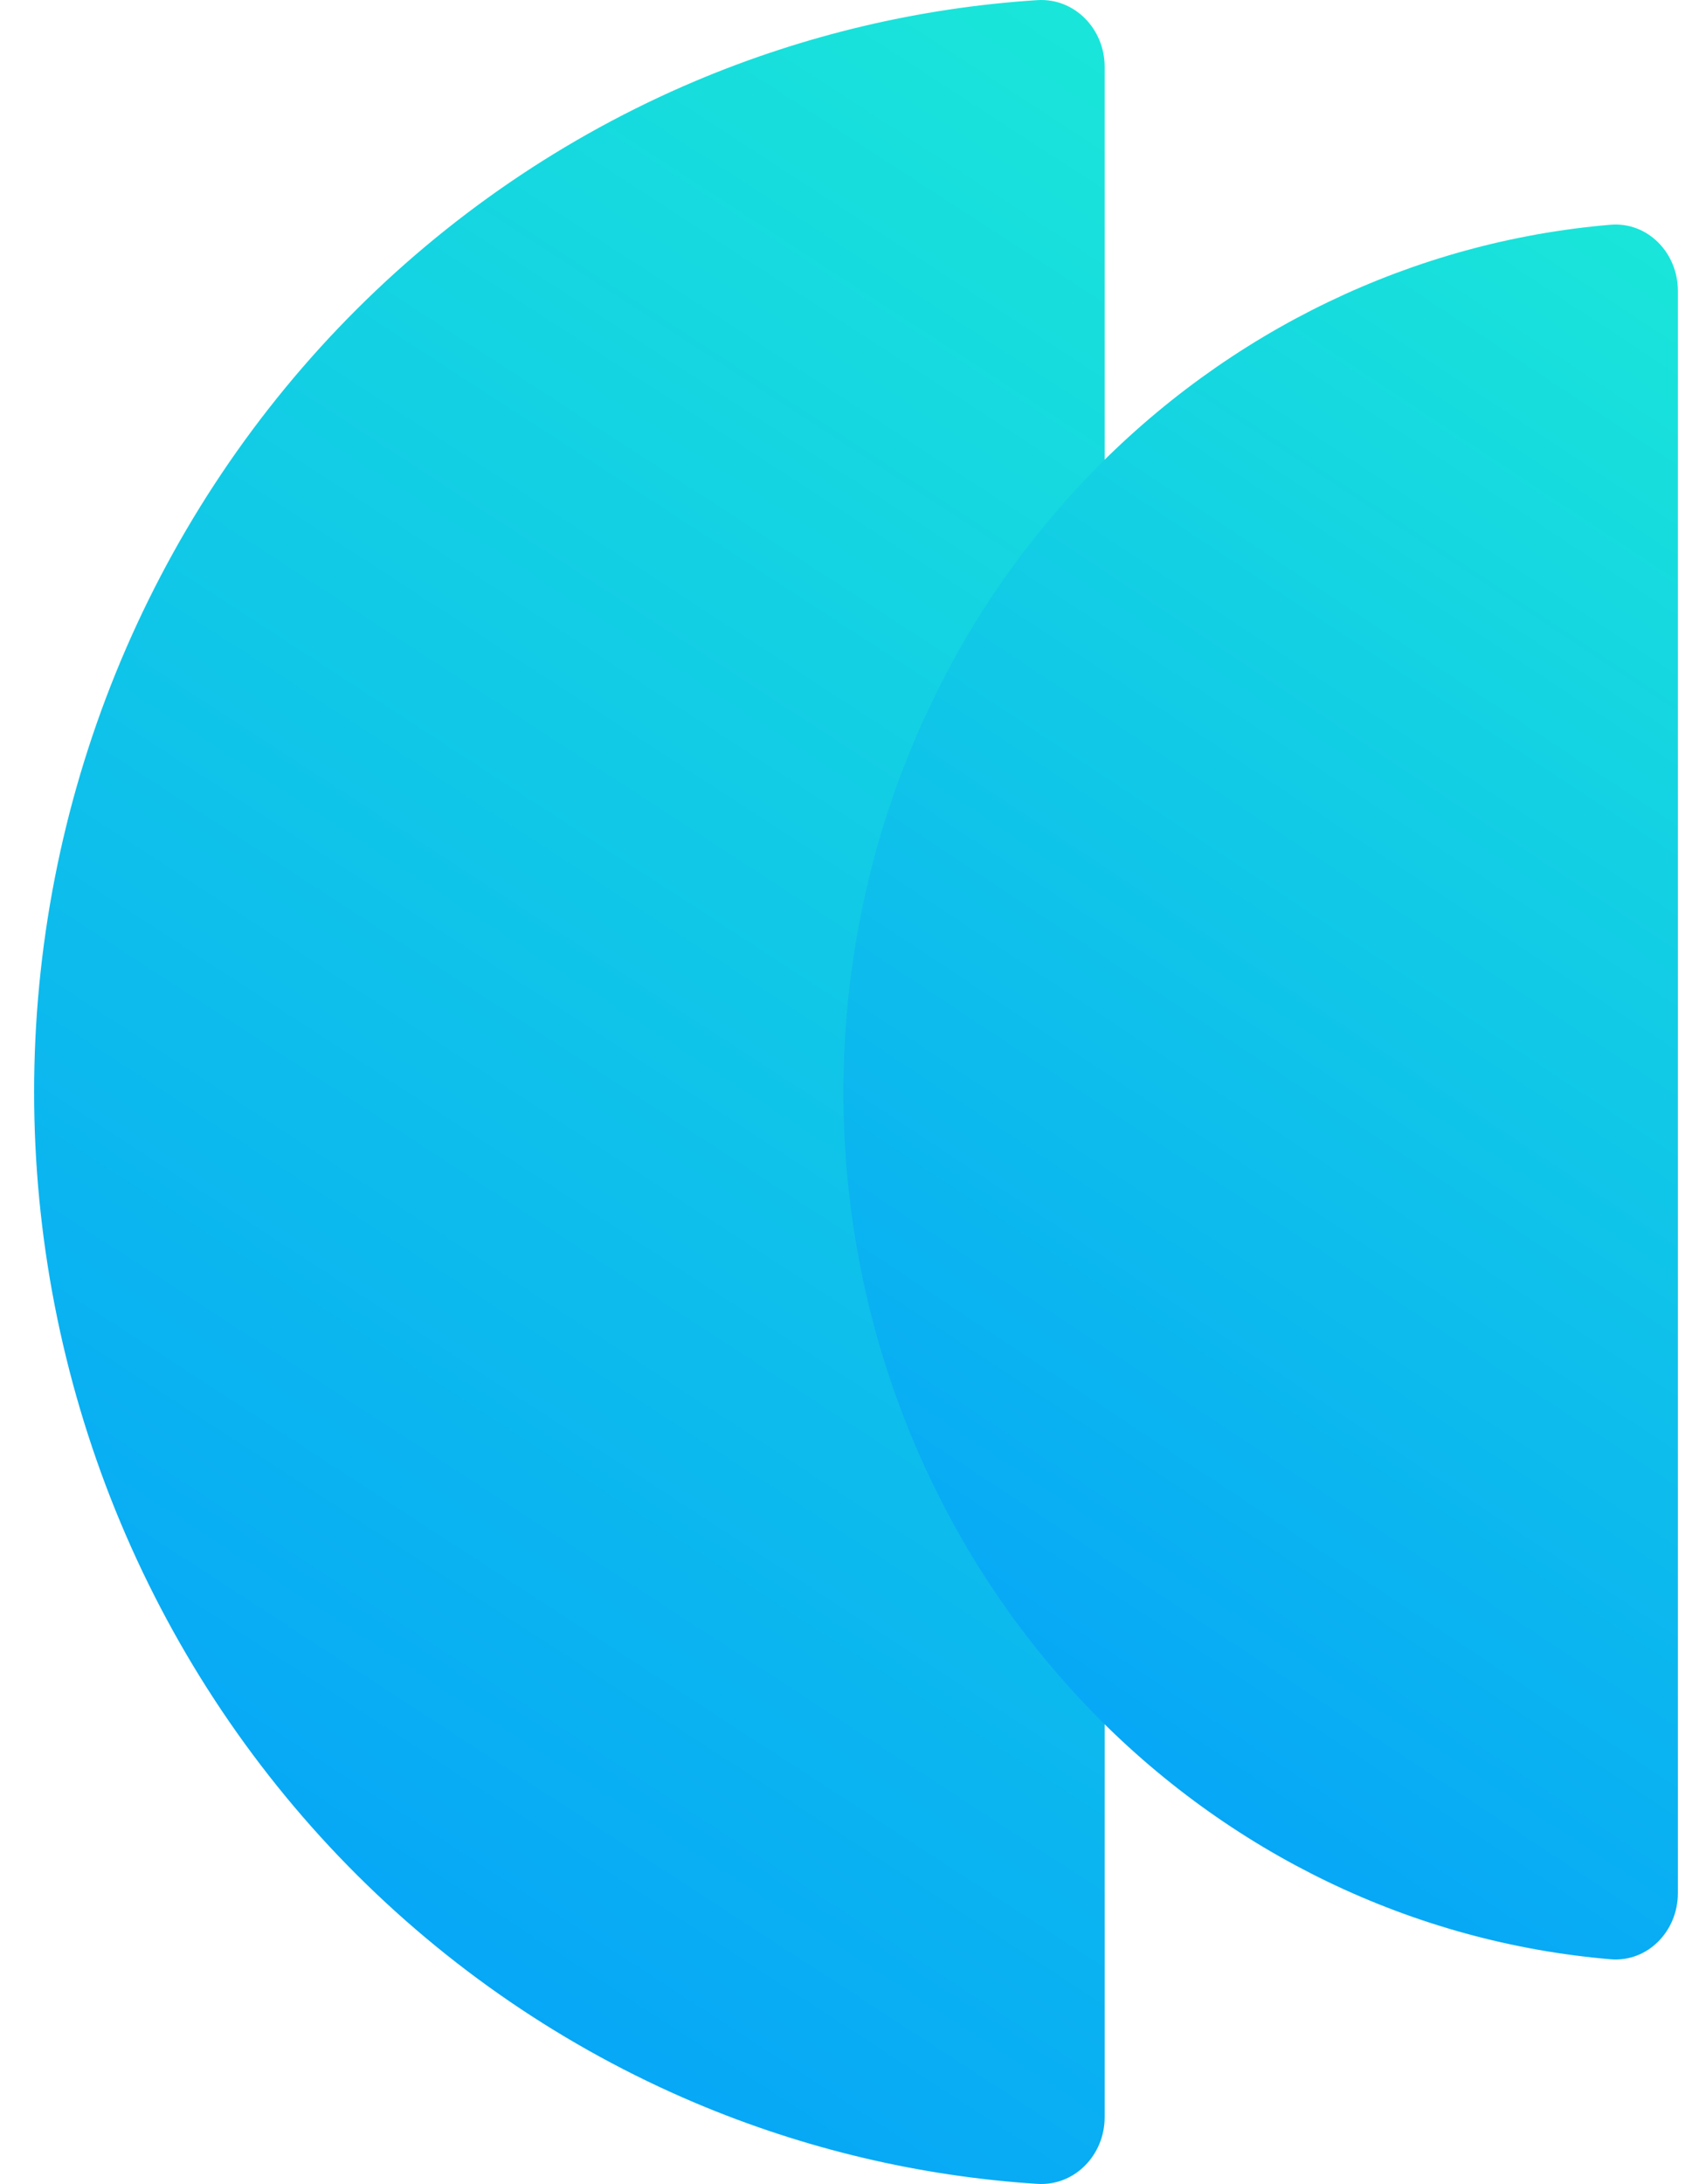
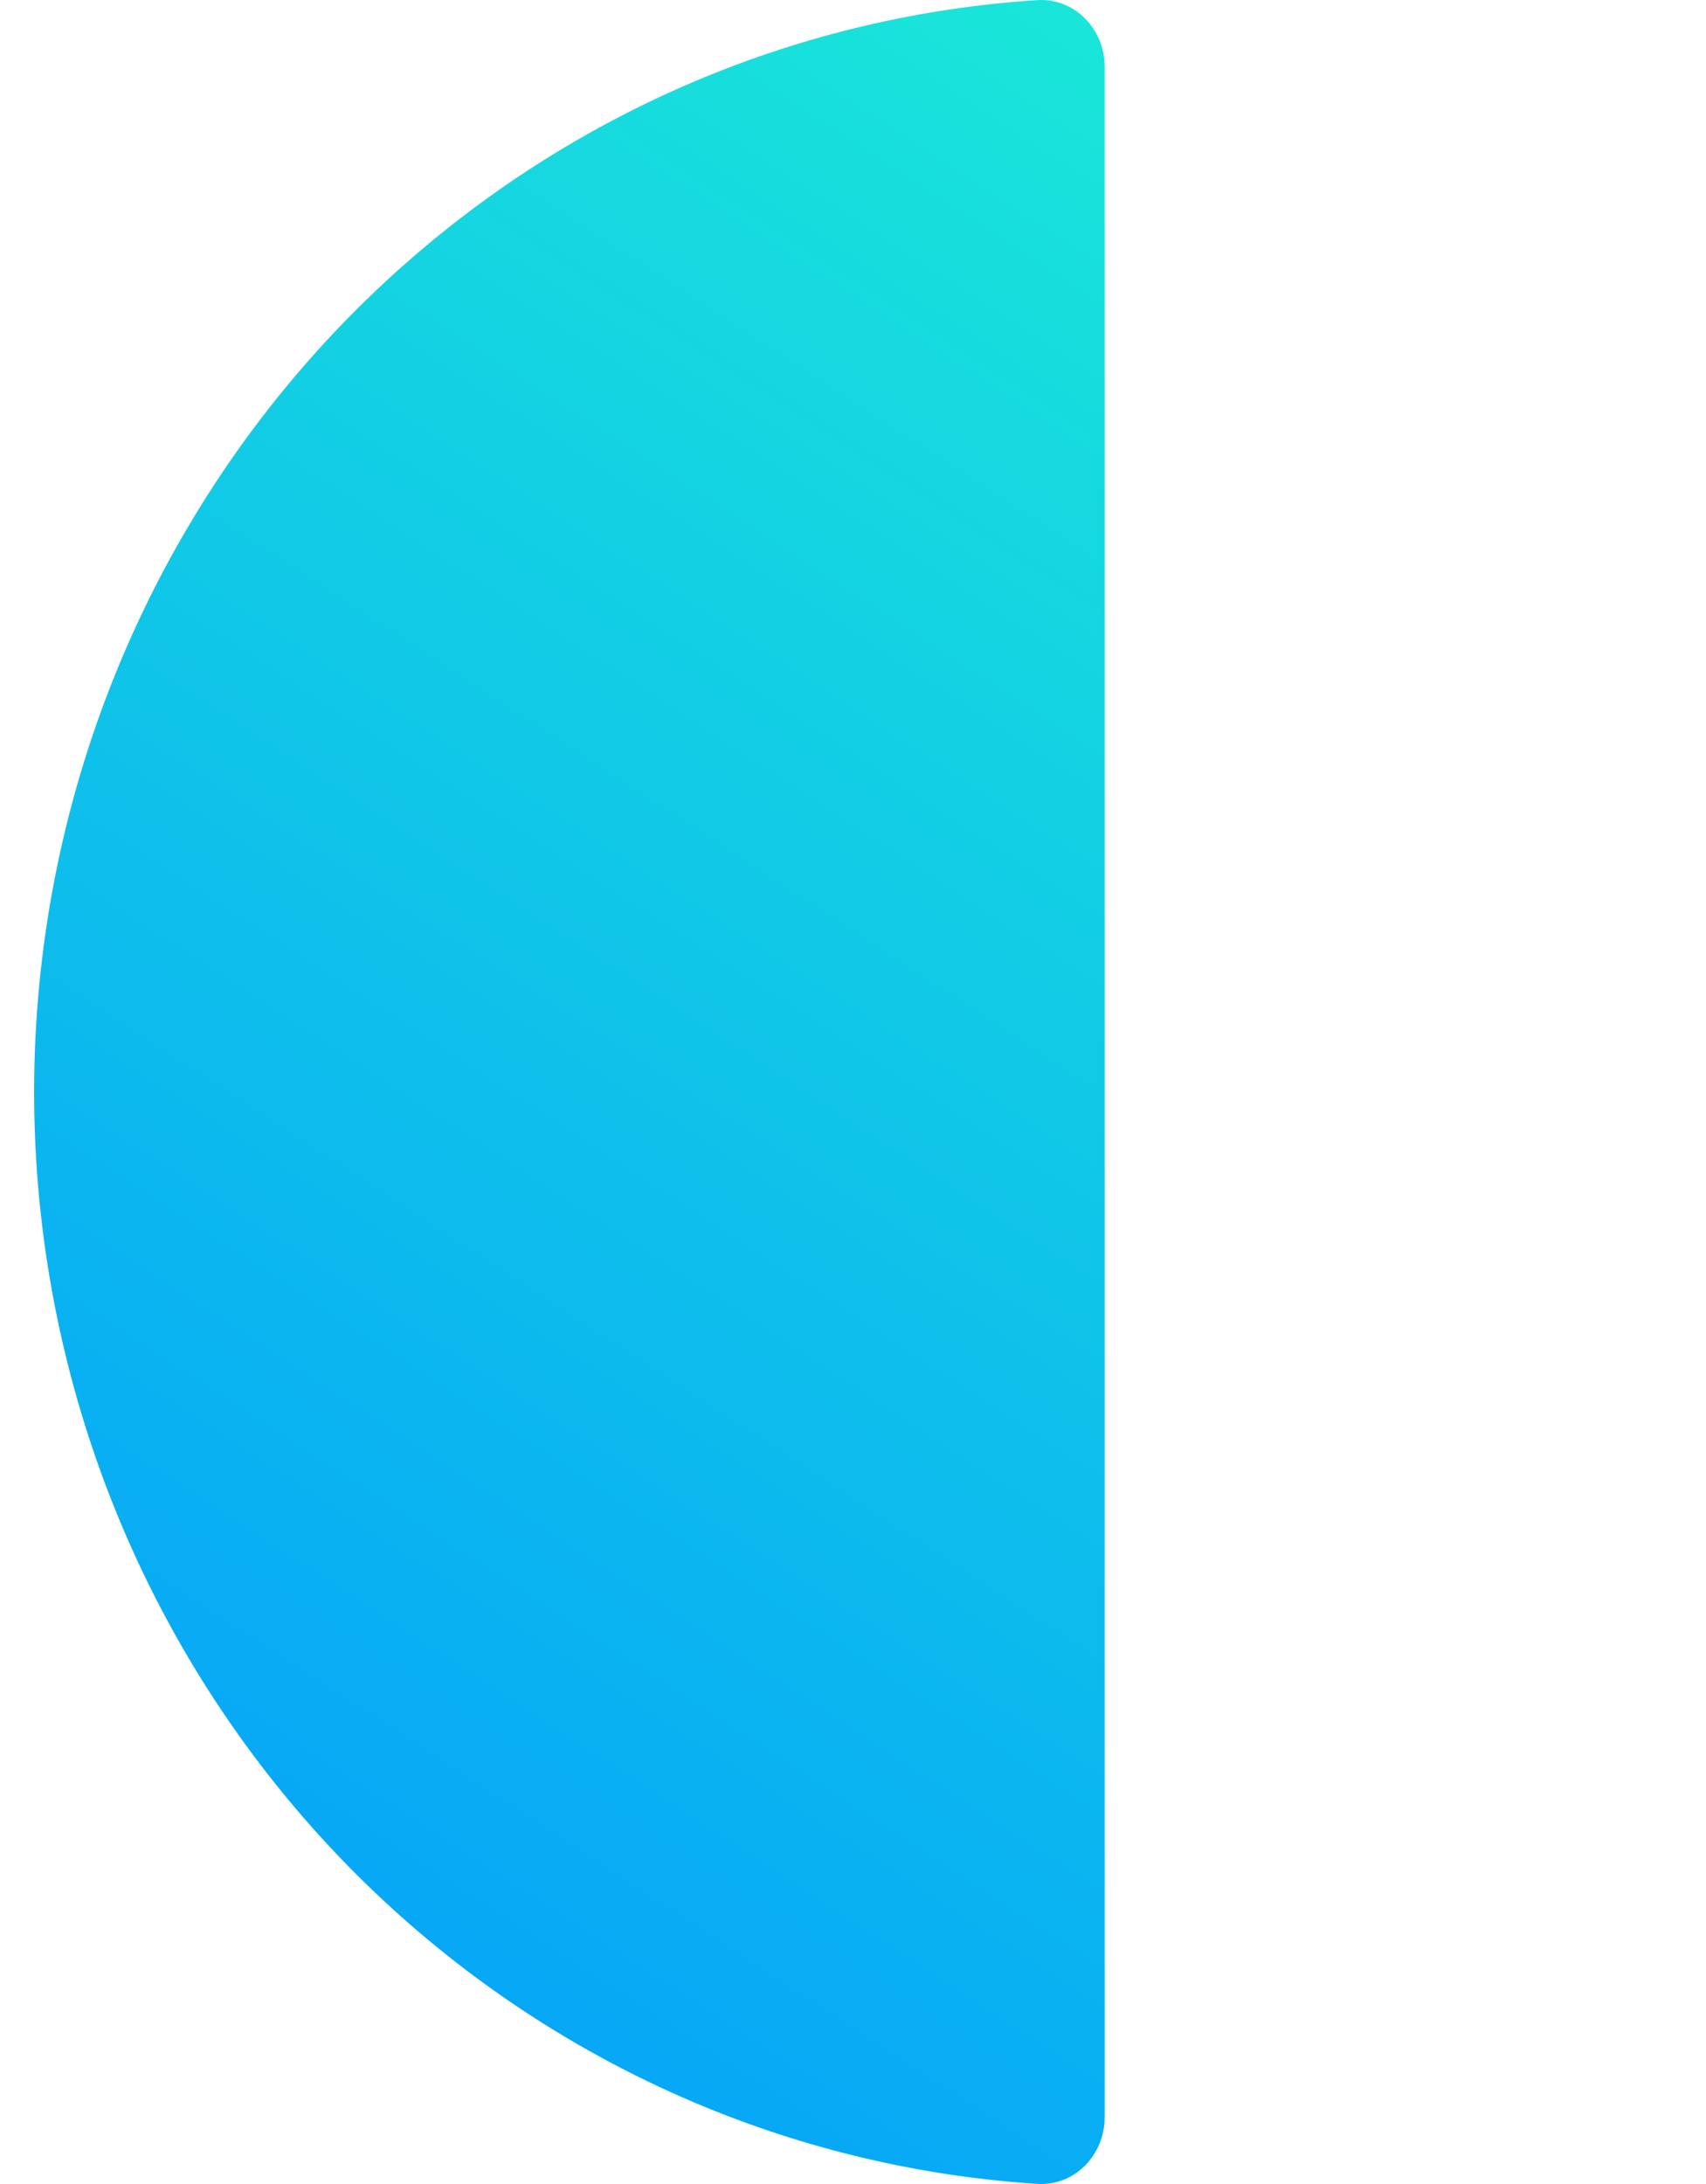
<svg xmlns="http://www.w3.org/2000/svg" width="25" height="32" viewBox="0 0 25 32" fill="none">
  <path d="M16.188 0.98C16.188 0.422 15.745 -0.033 15.2 0.002C13.478 0.113 11.783 0.514 10.184 1.19C8.281 1.996 6.552 3.177 5.095 4.665C3.638 6.154 2.483 7.921 1.694 9.866C0.906 11.81 0.5 13.895 0.5 16C0.5 18.105 0.906 20.189 1.694 22.134C2.483 24.079 3.638 25.846 5.095 27.335C6.552 28.823 8.281 30.004 10.184 30.81C11.783 31.486 13.478 31.887 15.2 31.998C15.745 32.033 16.188 31.578 16.188 31.02L16.188 0.98Z" fill="url(#paint0_linear_322_4790)" />
-   <path d="M24.588 4.262C24.588 3.704 24.145 3.248 23.601 3.293C20.719 3.537 18 4.839 15.941 6.986C13.647 9.376 12.359 12.619 12.359 16C12.359 19.381 13.647 22.624 15.941 25.014C18 27.161 20.719 28.463 23.601 28.707C24.145 28.753 24.588 28.296 24.588 27.738V4.262Z" fill="url(#paint1_linear_322_4790)" />
  <defs>
    <linearGradient id="paint0_linear_322_4790" x1="0.31" y1="35.399" x2="25.622" y2="-3.542" gradientUnits="userSpaceOnUse">
      <stop stop-color="#0194FF" />
      <stop offset="1" stop-color="#1FF8D1" />
    </linearGradient>
    <linearGradient id="paint1_linear_322_4790" x1="12.211" y1="31.41" x2="32.469" y2="0.826" gradientUnits="userSpaceOnUse">
      <stop stop-color="#0194FF" />
      <stop offset="1" stop-color="#1FF8D1" />
    </linearGradient>
  </defs>
</svg>